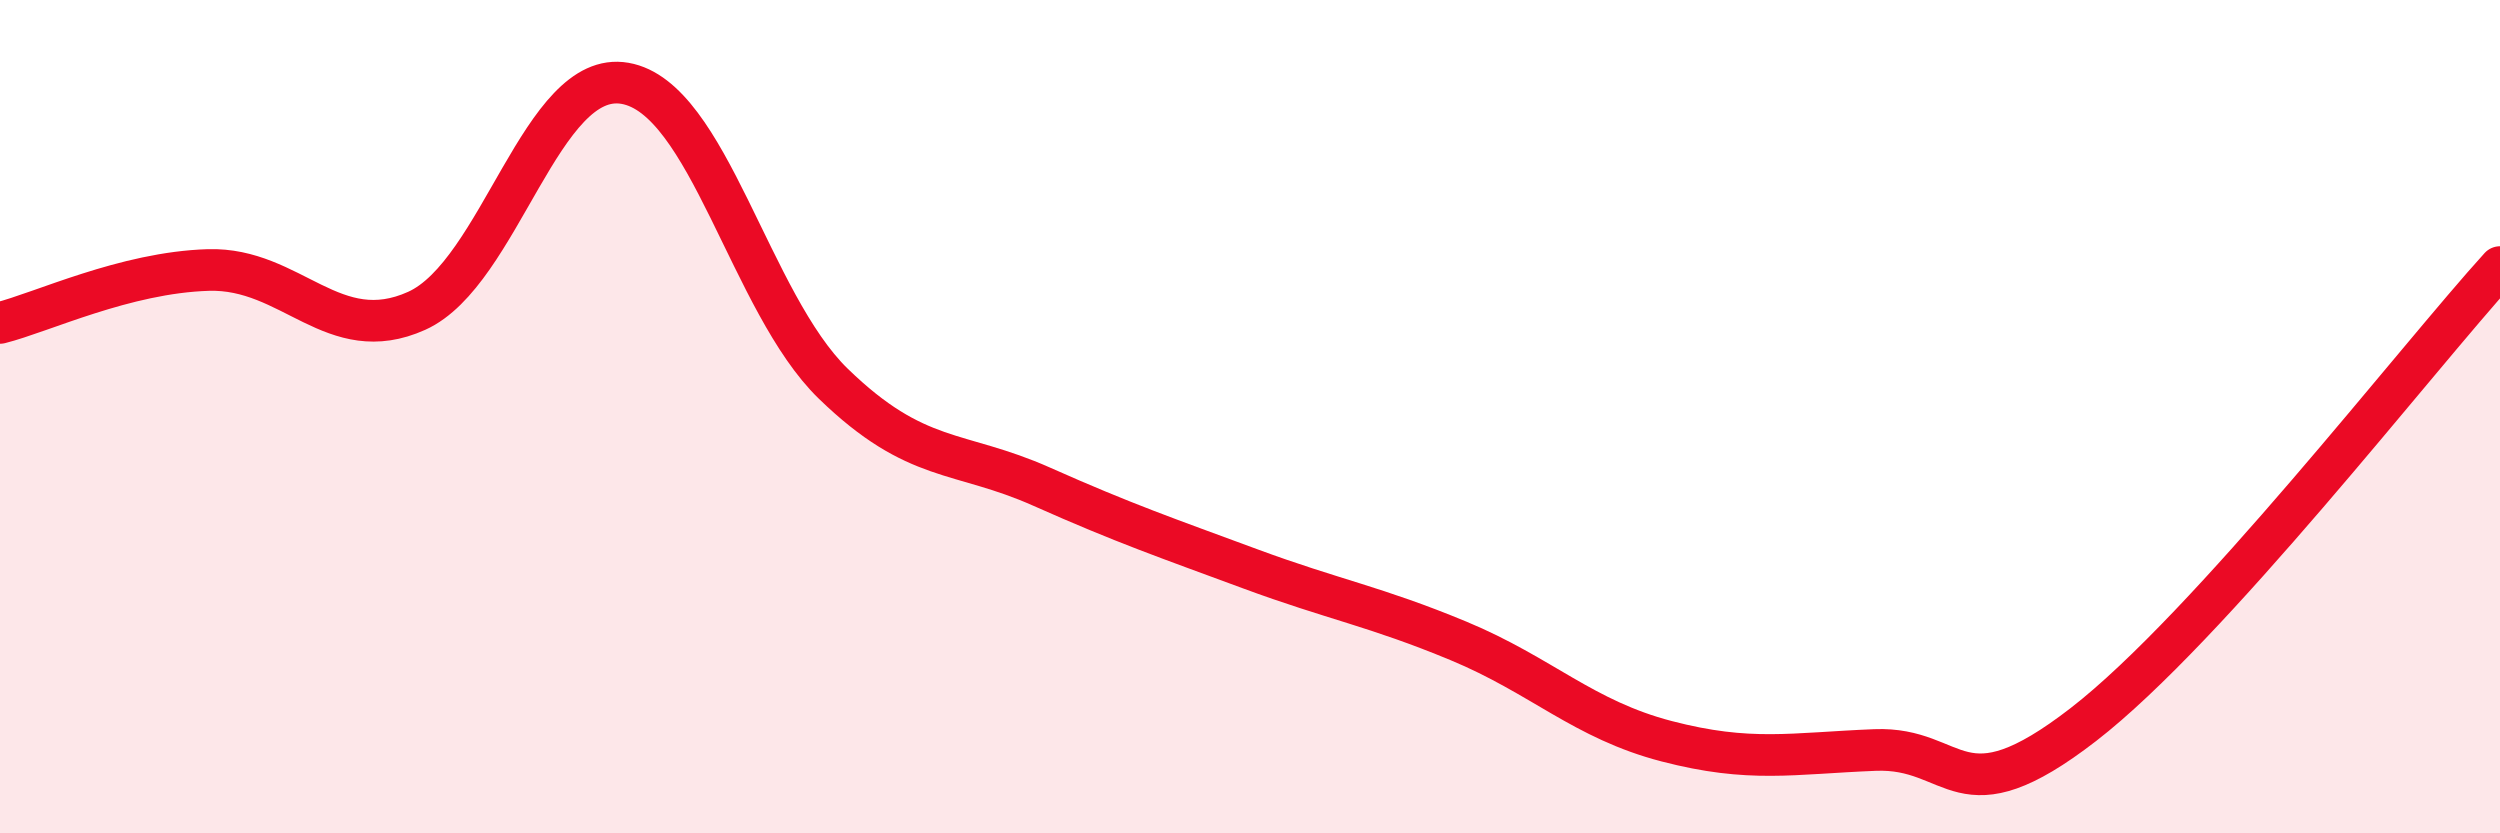
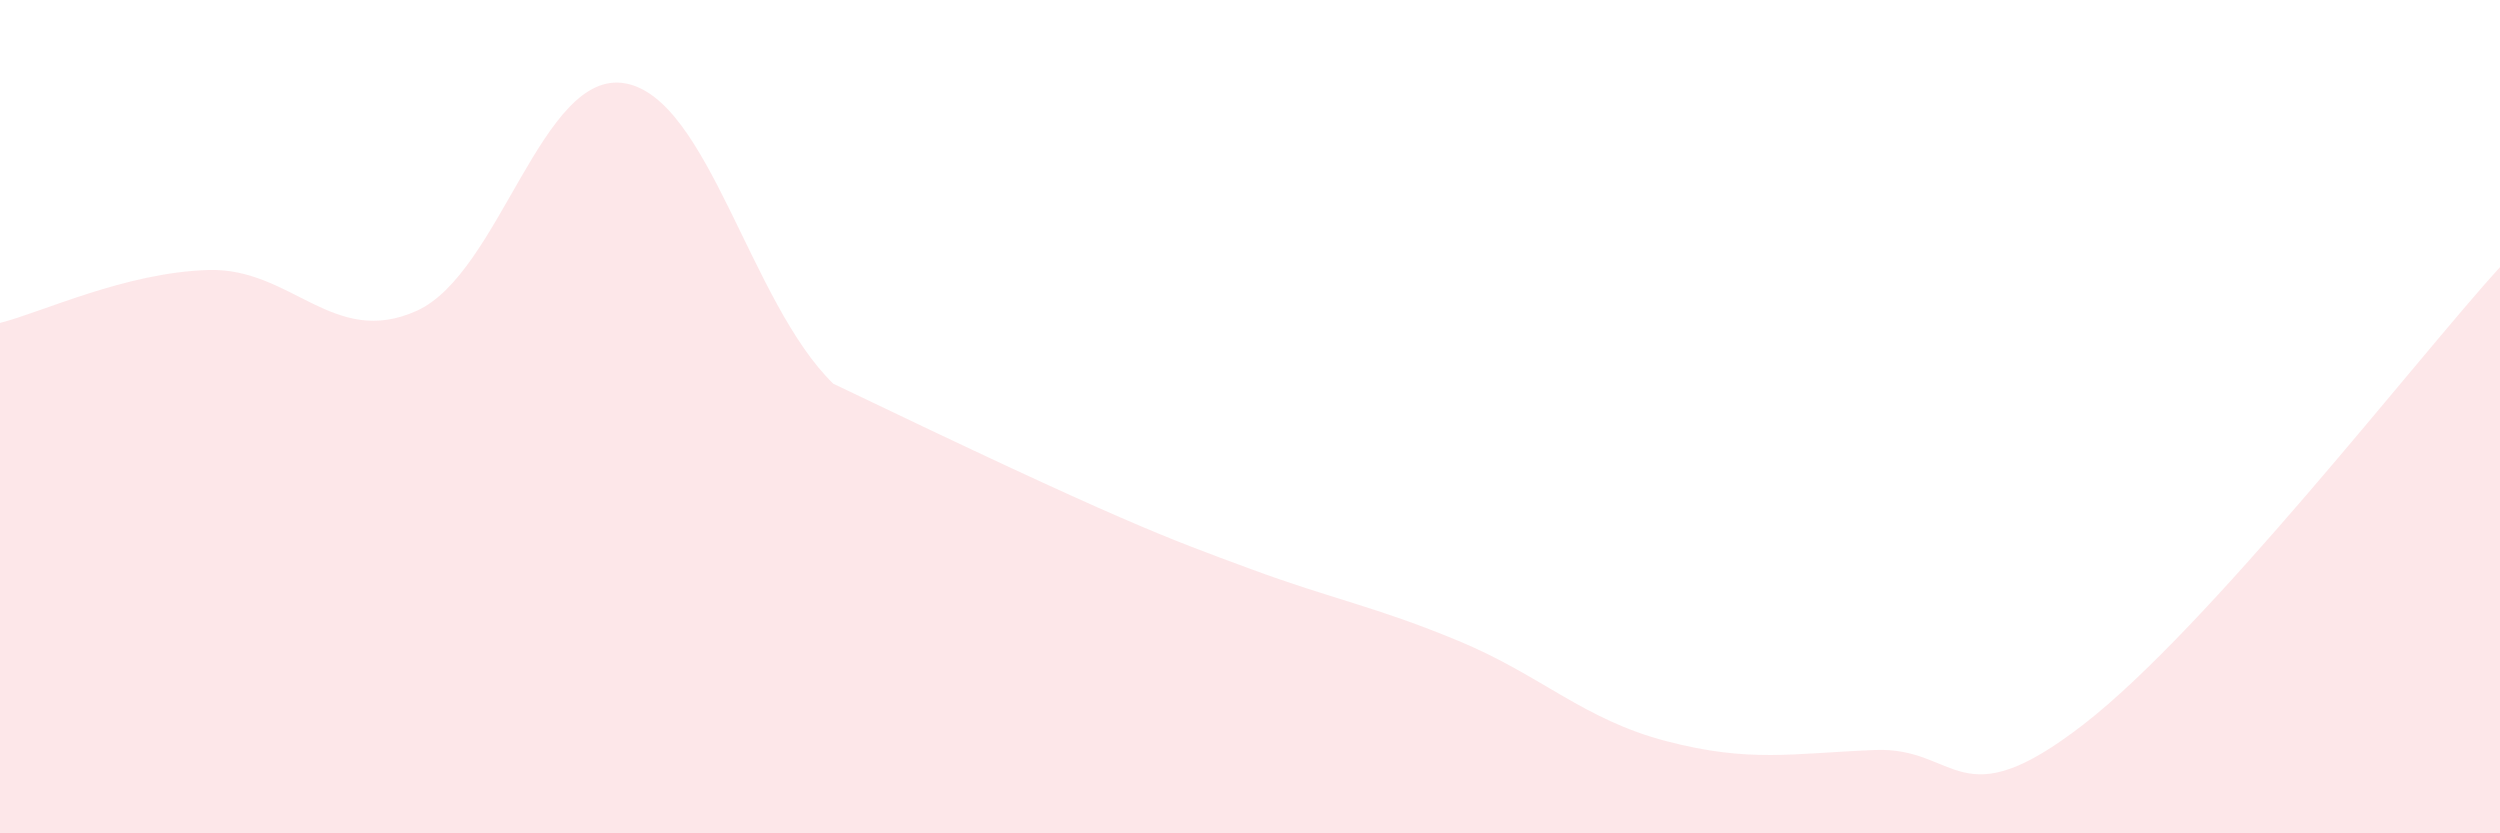
<svg xmlns="http://www.w3.org/2000/svg" width="60" height="20" viewBox="0 0 60 20">
-   <path d="M 0,7.75 C 1,7.5 3,6.54 5,6.48 C 7,6.42 8,8.36 10,7.46 C 12,6.56 13,1.65 15,2 C 17,2.35 18,7.27 20,9.21 C 22,11.15 23,10.79 25,11.68 C 27,12.57 28,12.91 30,13.65 C 32,14.39 33,14.55 35,15.38 C 37,16.21 38,17.27 40,17.79 C 42,18.31 43,18.08 45,18 C 47,17.92 47,19.71 50,17.39 C 53,15.07 58,8.61 60,6.41L60 20L0 20Z" fill="#EB0A25" opacity="0.1" stroke-linecap="round" stroke-linejoin="round" />
-   <path d="M 0,7.75 C 1,7.5 3,6.54 5,6.48 C 7,6.42 8,8.36 10,7.46 C 12,6.56 13,1.65 15,2 C 17,2.35 18,7.27 20,9.21 C 22,11.15 23,10.79 25,11.68 C 27,12.57 28,12.91 30,13.65 C 32,14.39 33,14.55 35,15.38 C 37,16.21 38,17.27 40,17.79 C 42,18.31 43,18.08 45,18 C 47,17.92 47,19.71 50,17.39 C 53,15.07 58,8.61 60,6.41" stroke="#EB0A25" stroke-width="1" fill="none" stroke-linecap="round" stroke-linejoin="round" />
+   <path d="M 0,7.75 C 1,7.5 3,6.54 5,6.48 C 7,6.42 8,8.36 10,7.46 C 12,6.56 13,1.65 15,2 C 17,2.35 18,7.27 20,9.21 C 27,12.57 28,12.91 30,13.65 C 32,14.39 33,14.55 35,15.38 C 37,16.21 38,17.27 40,17.79 C 42,18.31 43,18.08 45,18 C 47,17.92 47,19.71 50,17.39 C 53,15.07 58,8.61 60,6.41L60 20L0 20Z" fill="#EB0A25" opacity="0.1" stroke-linecap="round" stroke-linejoin="round" />
</svg>